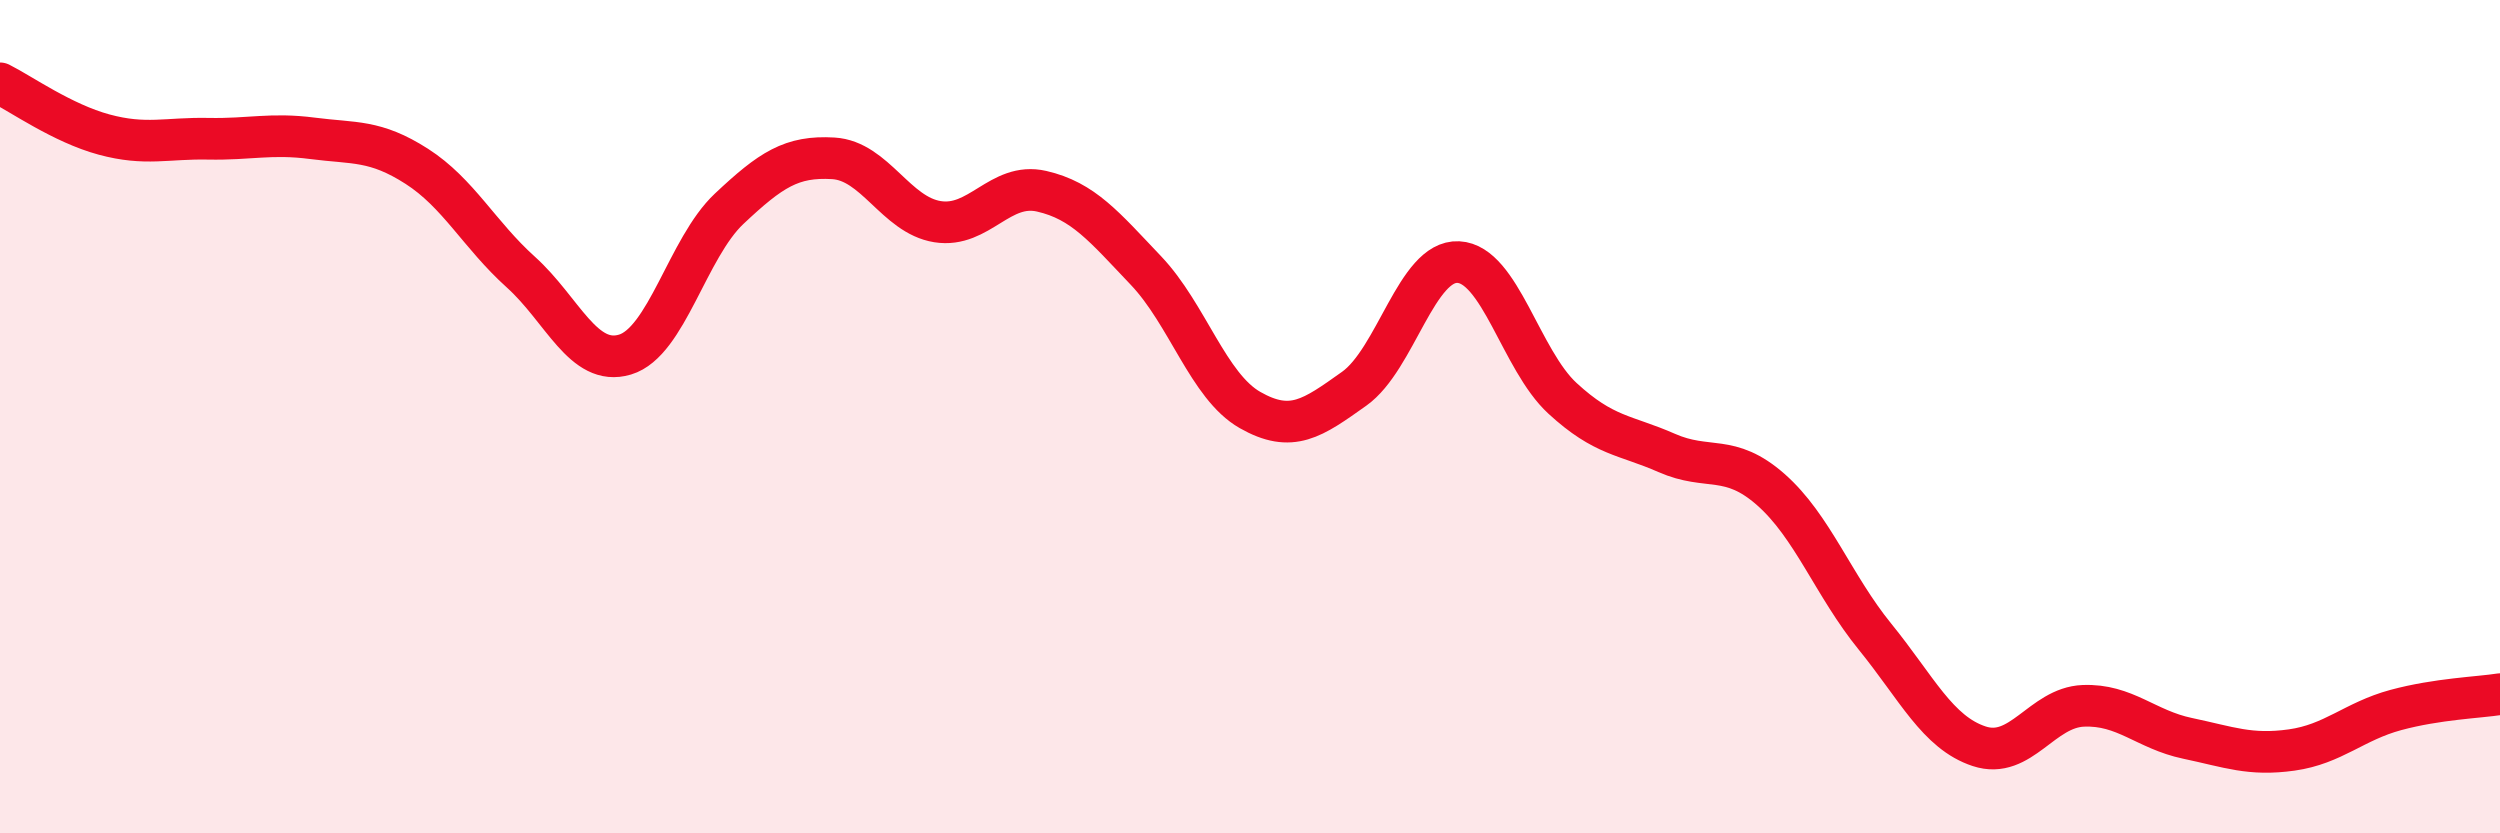
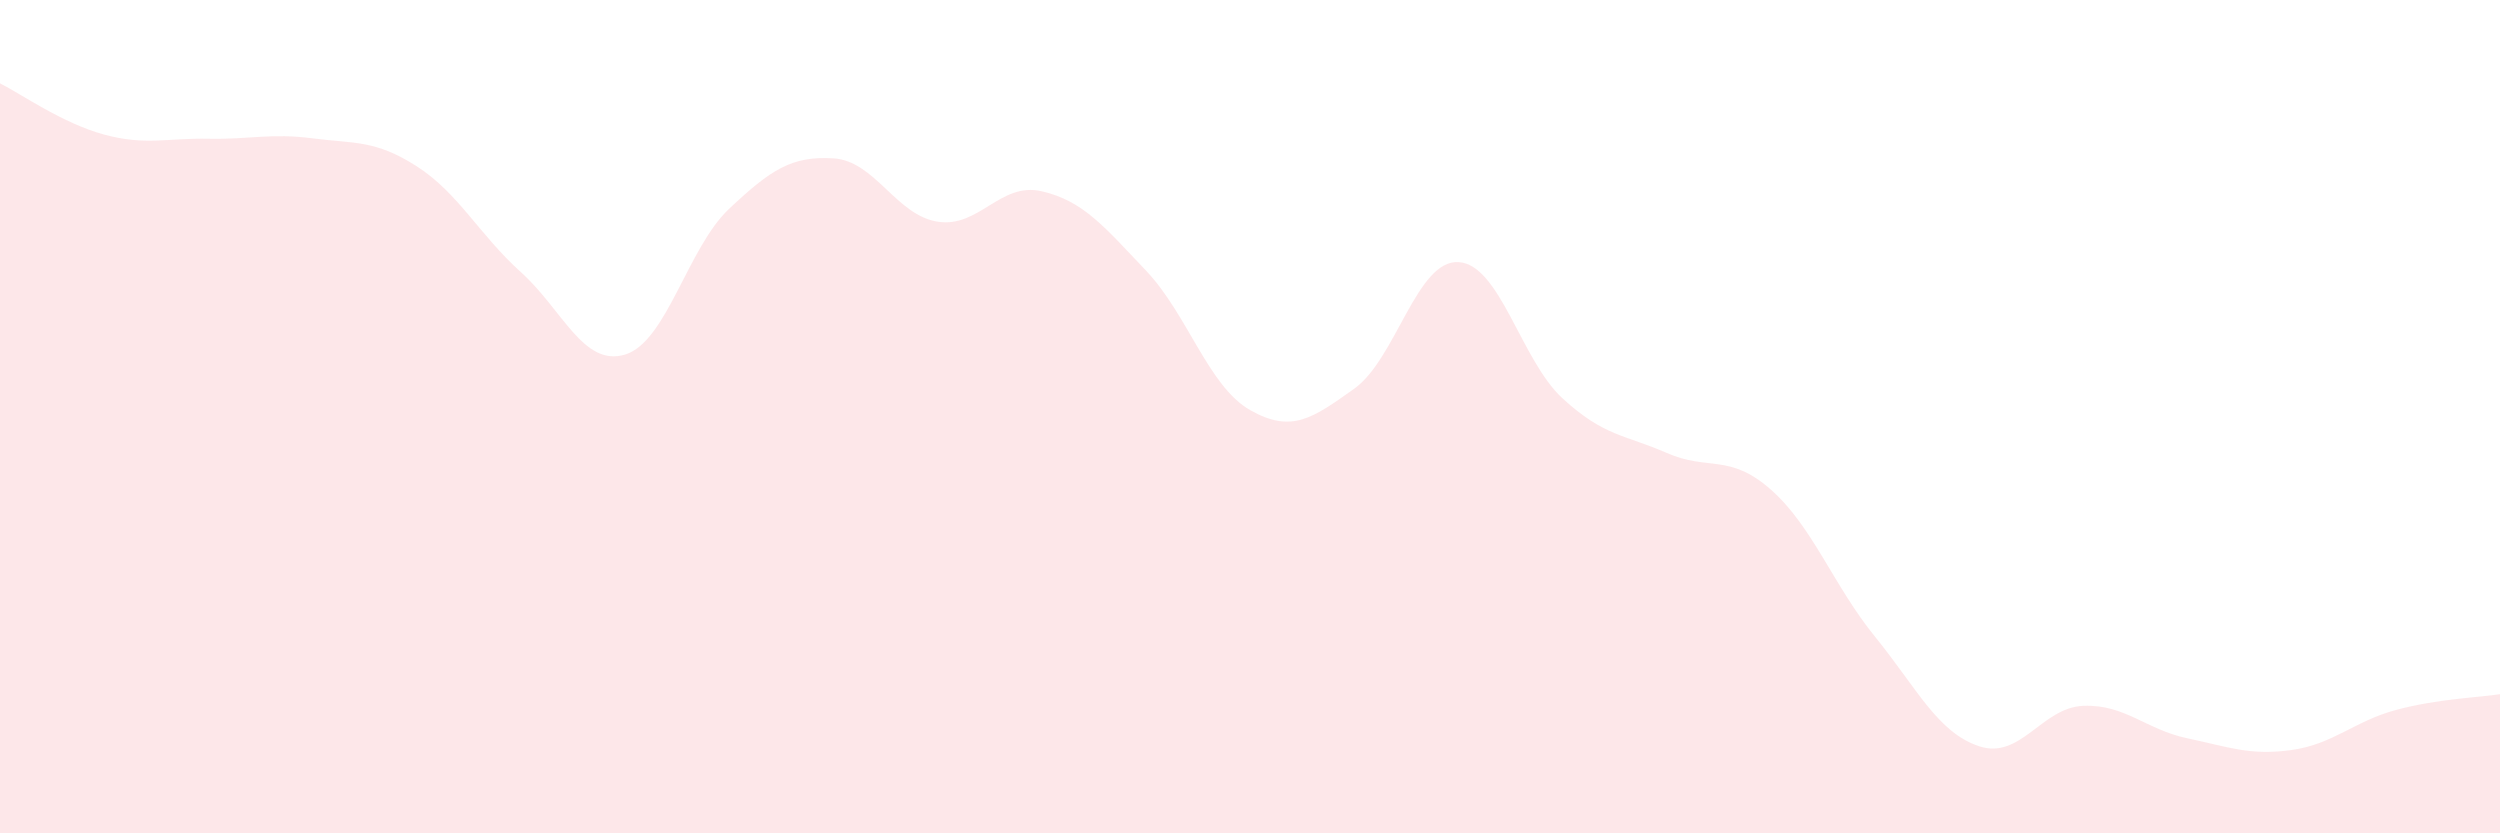
<svg xmlns="http://www.w3.org/2000/svg" width="60" height="20" viewBox="0 0 60 20">
  <path d="M 0,2 C 0.5,2.25 1.5,2.96 2.5,3.23 C 3.5,3.5 4,3.31 5,3.33 C 6,3.35 6.5,3.19 7.5,3.32 C 8.5,3.45 9,3.35 10,3.99 C 11,4.63 11.5,5.63 12.5,6.53 C 13.5,7.43 14,8.81 15,8.51 C 16,8.21 16.5,5.95 17.5,5.01 C 18.5,4.07 19,3.74 20,3.8 C 21,3.86 21.5,5.16 22.5,5.32 C 23.5,5.48 24,4.36 25,4.59 C 26,4.82 26.5,5.44 27.5,6.49 C 28.5,7.54 29,9.27 30,9.84 C 31,10.41 31.5,10.04 32.5,9.33 C 33.5,8.62 34,6.24 35,6.29 C 36,6.34 36.5,8.64 37.5,9.56 C 38.5,10.48 39,10.43 40,10.87 C 41,11.31 41.5,10.87 42.5,11.75 C 43.5,12.63 44,14.05 45,15.28 C 46,16.51 46.5,17.58 47.5,17.91 C 48.5,18.24 49,16.98 50,16.94 C 51,16.9 51.5,17.51 52.5,17.72 C 53.5,17.93 54,18.14 55,18 C 56,17.86 56.5,17.31 57.5,17.04 C 58.5,16.77 59.5,16.74 60,16.66L60 20L0 20Z" fill="#EB0A25" opacity="0.1" stroke-linecap="round" stroke-linejoin="round" />
-   <path d="M 0,2 C 0.5,2.25 1.5,2.96 2.5,3.23 C 3.5,3.5 4,3.31 5,3.33 C 6,3.35 6.5,3.19 7.5,3.32 C 8.5,3.45 9,3.35 10,3.99 C 11,4.63 11.5,5.63 12.5,6.53 C 13.5,7.43 14,8.81 15,8.51 C 16,8.21 16.5,5.95 17.5,5.01 C 18.5,4.07 19,3.74 20,3.8 C 21,3.86 21.5,5.16 22.5,5.32 C 23.5,5.48 24,4.36 25,4.59 C 26,4.82 26.5,5.44 27.5,6.49 C 28.5,7.54 29,9.27 30,9.84 C 31,10.41 31.5,10.04 32.5,9.33 C 33.5,8.62 34,6.24 35,6.29 C 36,6.34 36.5,8.64 37.5,9.56 C 38.5,10.48 39,10.43 40,10.87 C 41,11.31 41.5,10.87 42.5,11.75 C 43.5,12.63 44,14.05 45,15.28 C 46,16.51 46.5,17.58 47.5,17.91 C 48.5,18.24 49,16.98 50,16.94 C 51,16.9 51.5,17.51 52.5,17.72 C 53.5,17.93 54,18.14 55,18 C 56,17.86 56.5,17.31 57.5,17.04 C 58.5,16.77 59.5,16.74 60,16.66" stroke="#EB0A25" stroke-width="1" fill="none" stroke-linecap="round" stroke-linejoin="round" />
</svg>